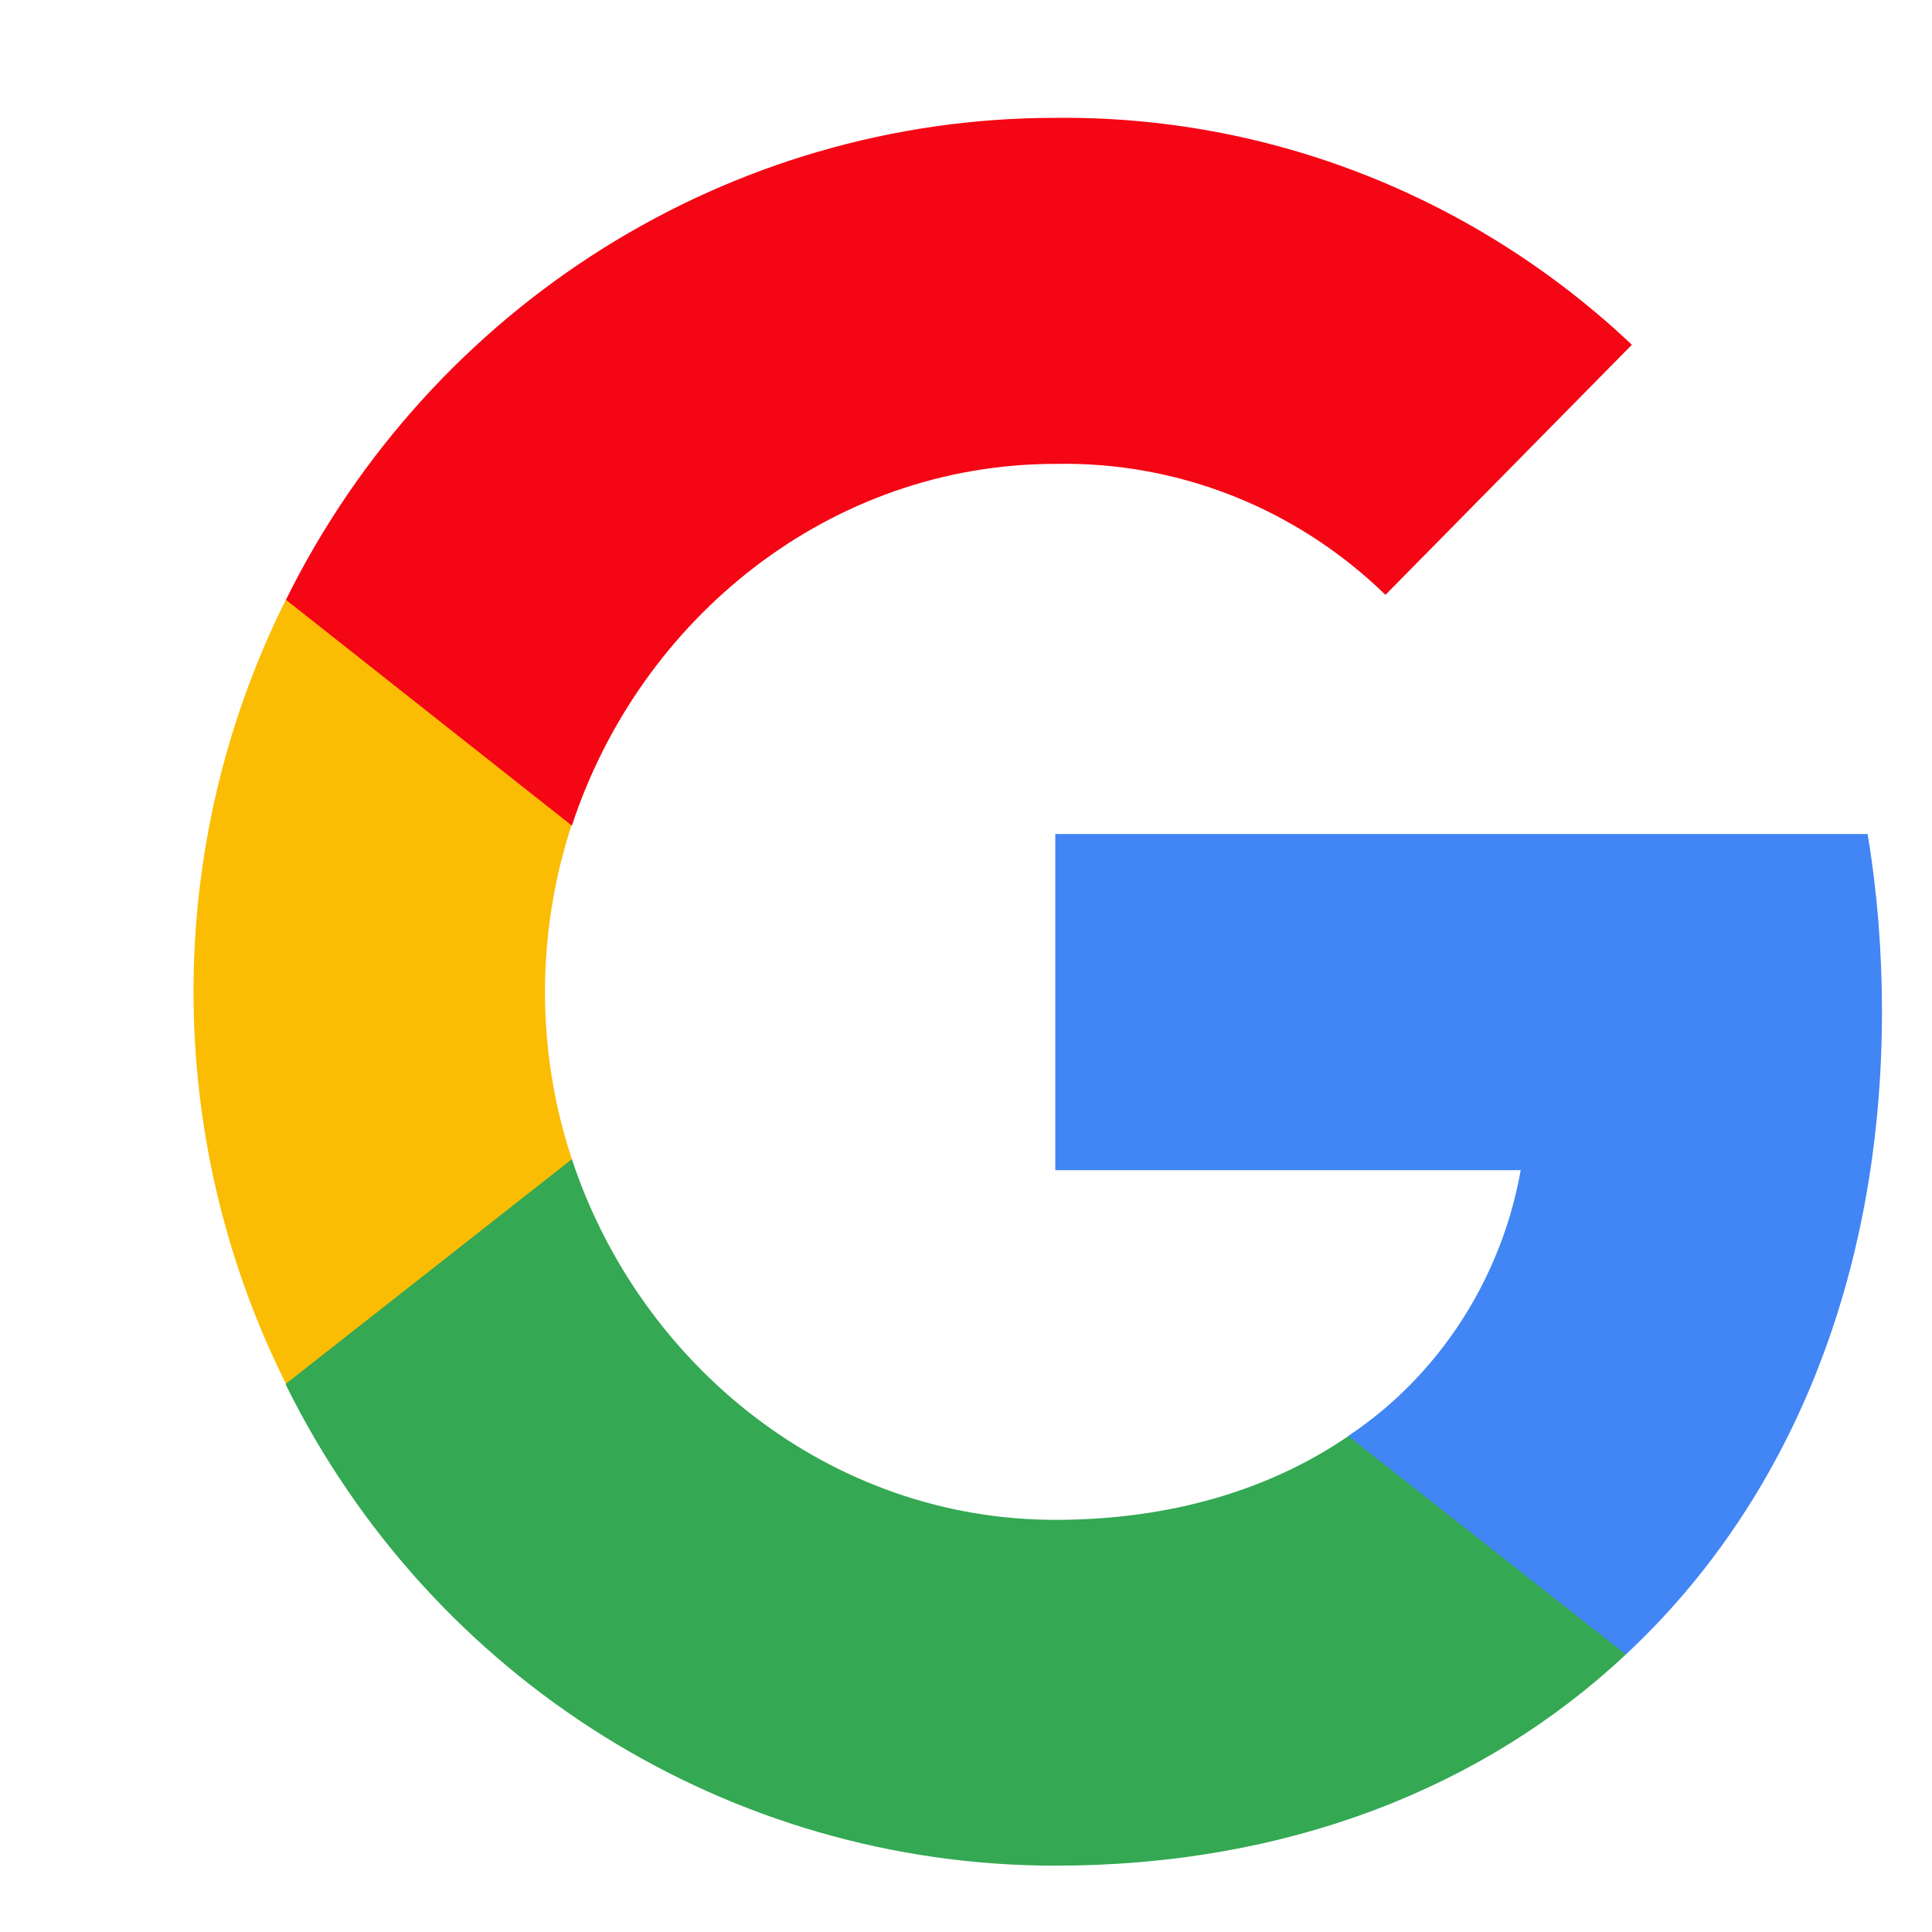
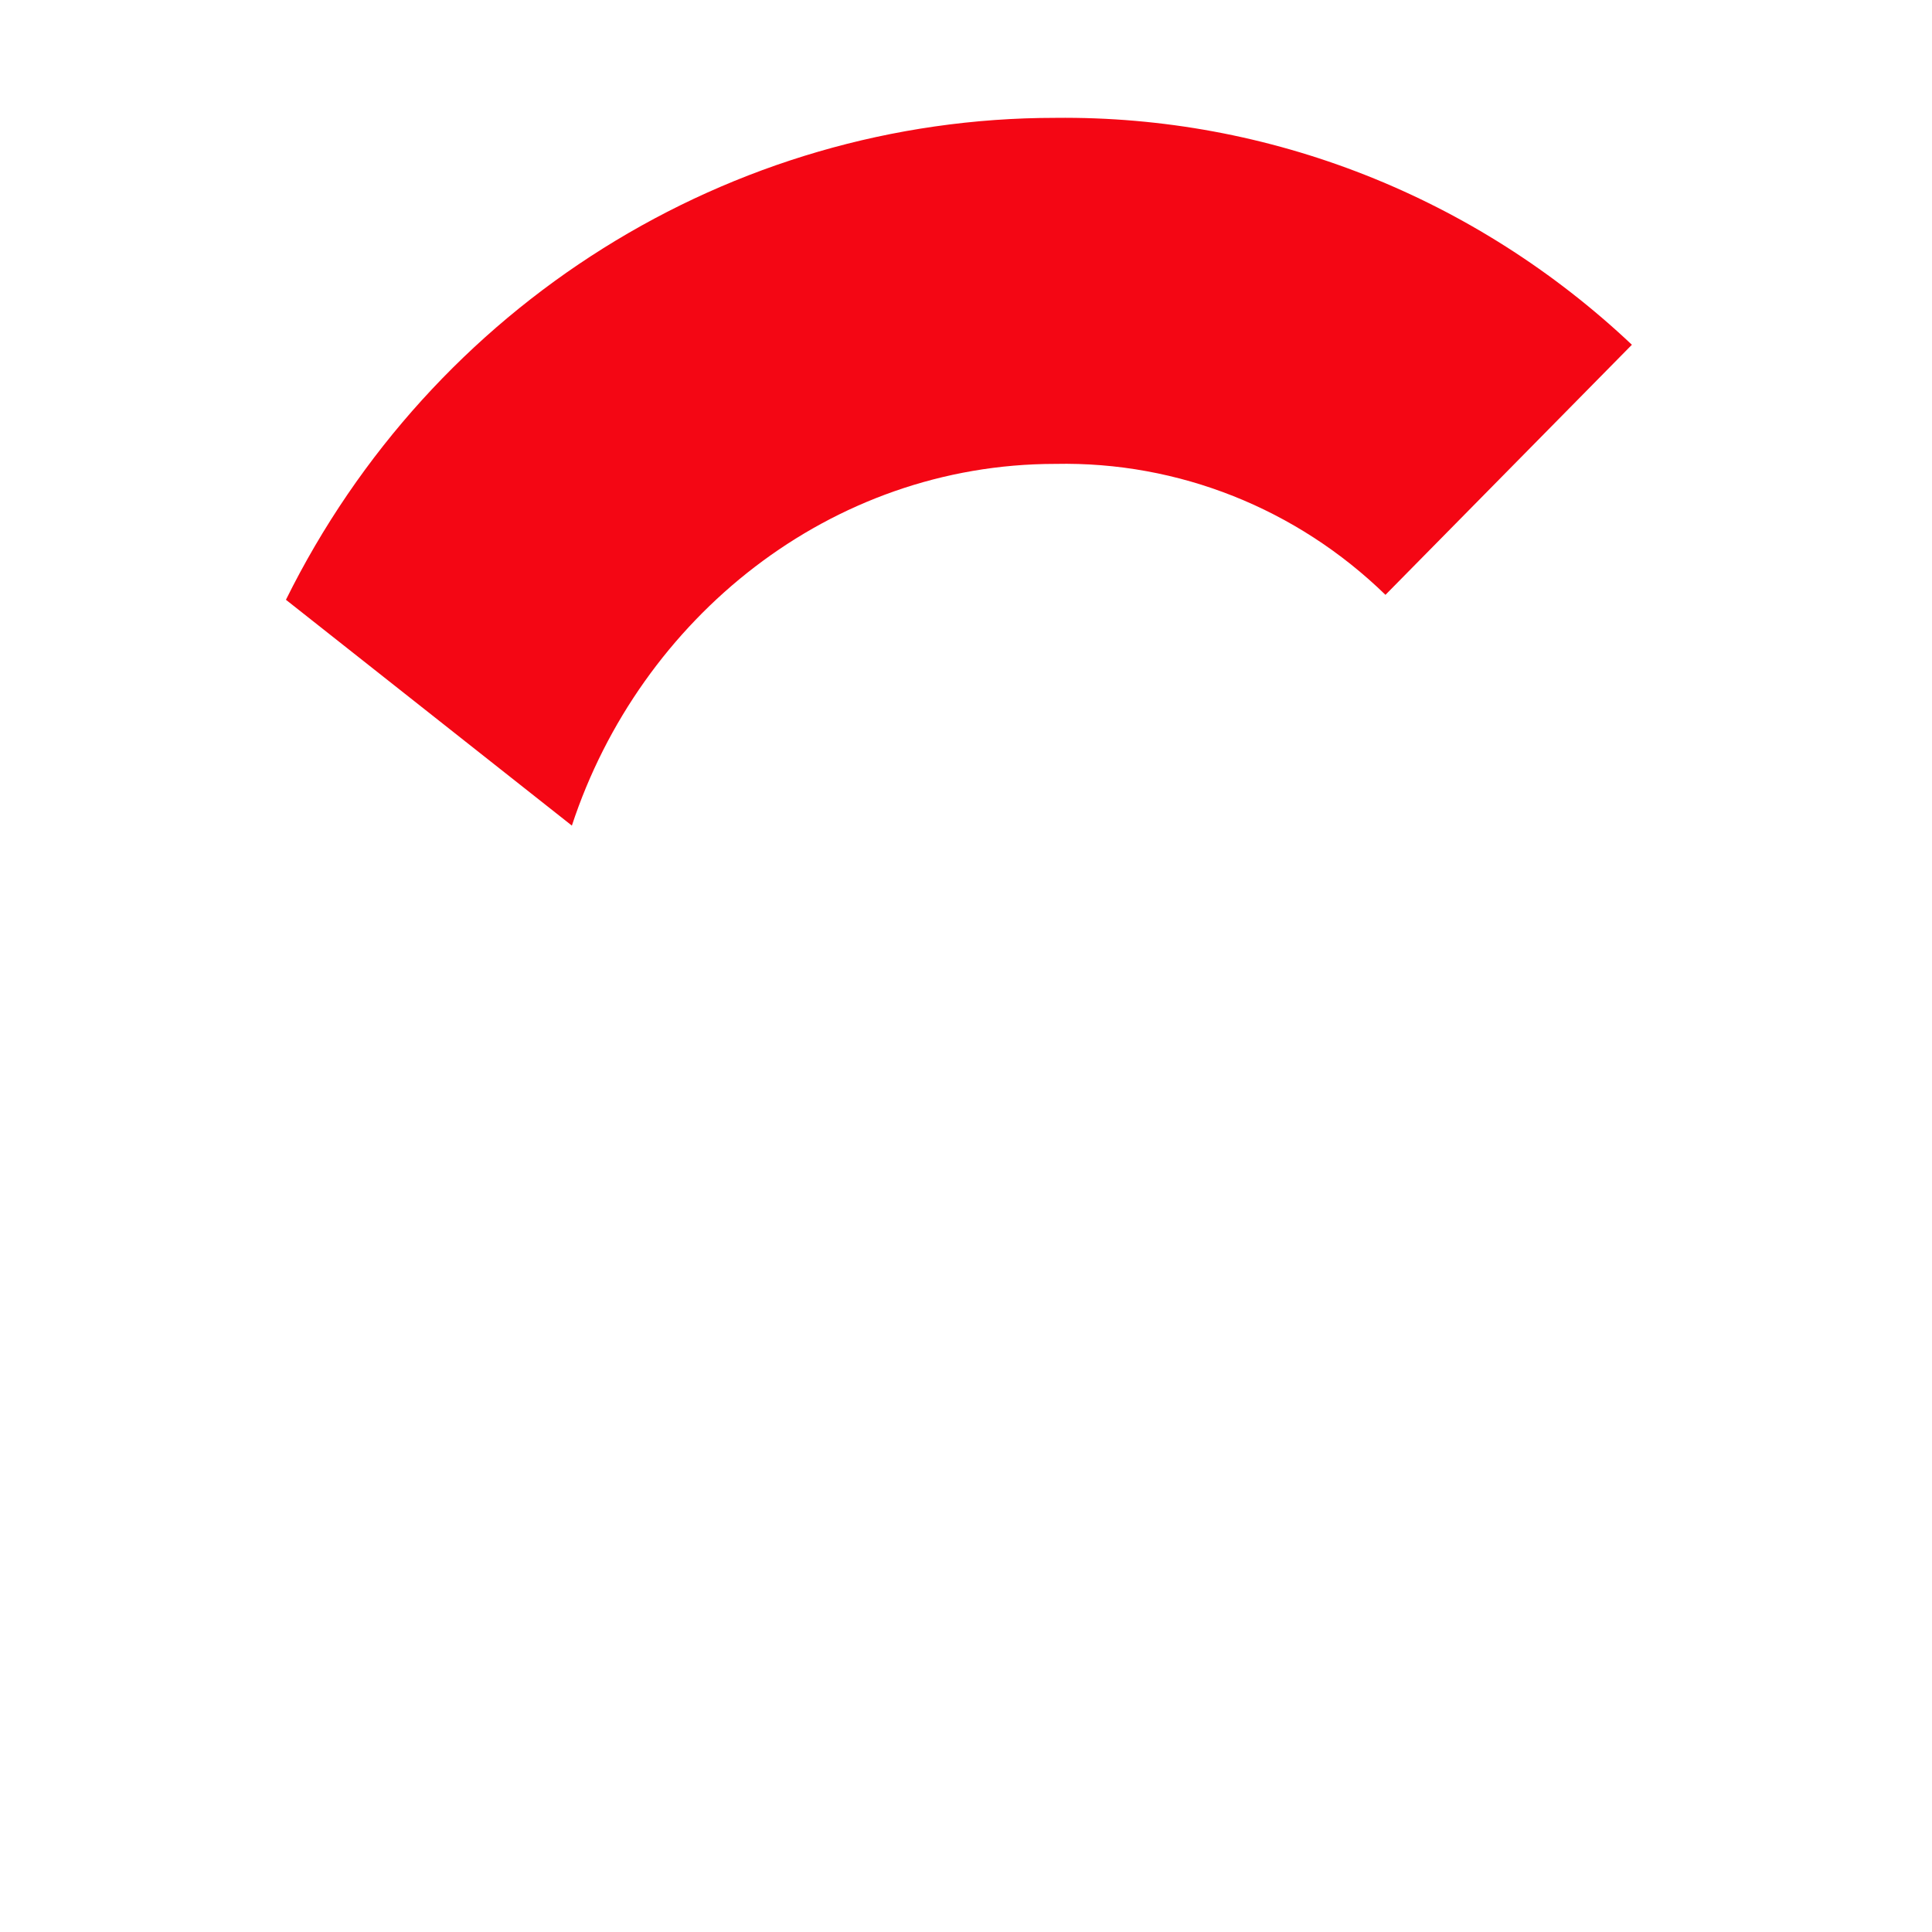
<svg xmlns="http://www.w3.org/2000/svg" width="9" height="9" viewBox="0 0 9 9" fill="none">
-   <path d="M8.767 4.71C8.767 4.433 8.745 4.156 8.7 3.885H4.916V5.451H7.084C6.995 5.954 6.705 6.407 6.281 6.689V7.707H7.574C8.332 7 8.767 5.954 8.767 4.71Z" fill="#4285F4" />
-   <path d="M4.916 8.691C5.997 8.691 6.911 8.329 7.574 7.707L6.281 6.69C5.919 6.938 5.457 7.08 4.916 7.08C3.868 7.08 2.982 6.362 2.664 5.4H1.332V6.452C2.012 7.826 3.4 8.691 4.916 8.691Z" fill="#34A853" />
-   <path d="M2.664 5.4C2.497 4.896 2.497 4.348 2.664 3.839V2.793H1.332C0.758 3.941 0.758 5.298 1.332 6.446L2.664 5.4Z" fill="#FBBC04" />
  <path d="M4.916 2.161C5.49 2.149 6.042 2.37 6.454 2.771L7.602 1.606C6.872 0.917 5.914 0.538 4.916 0.549C3.4 0.549 2.012 1.42 1.332 2.794L2.664 3.846C2.982 2.879 3.868 2.161 4.916 2.161Z" fill="#F40614" />
</svg>